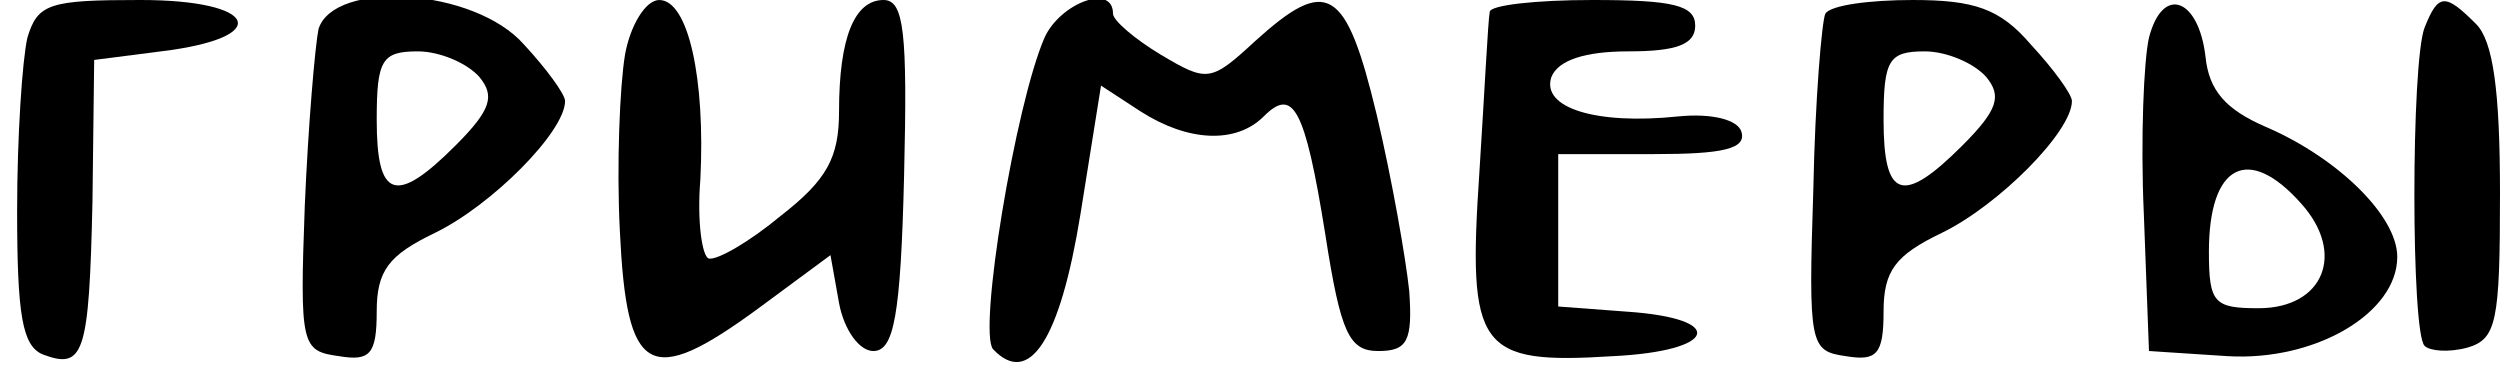
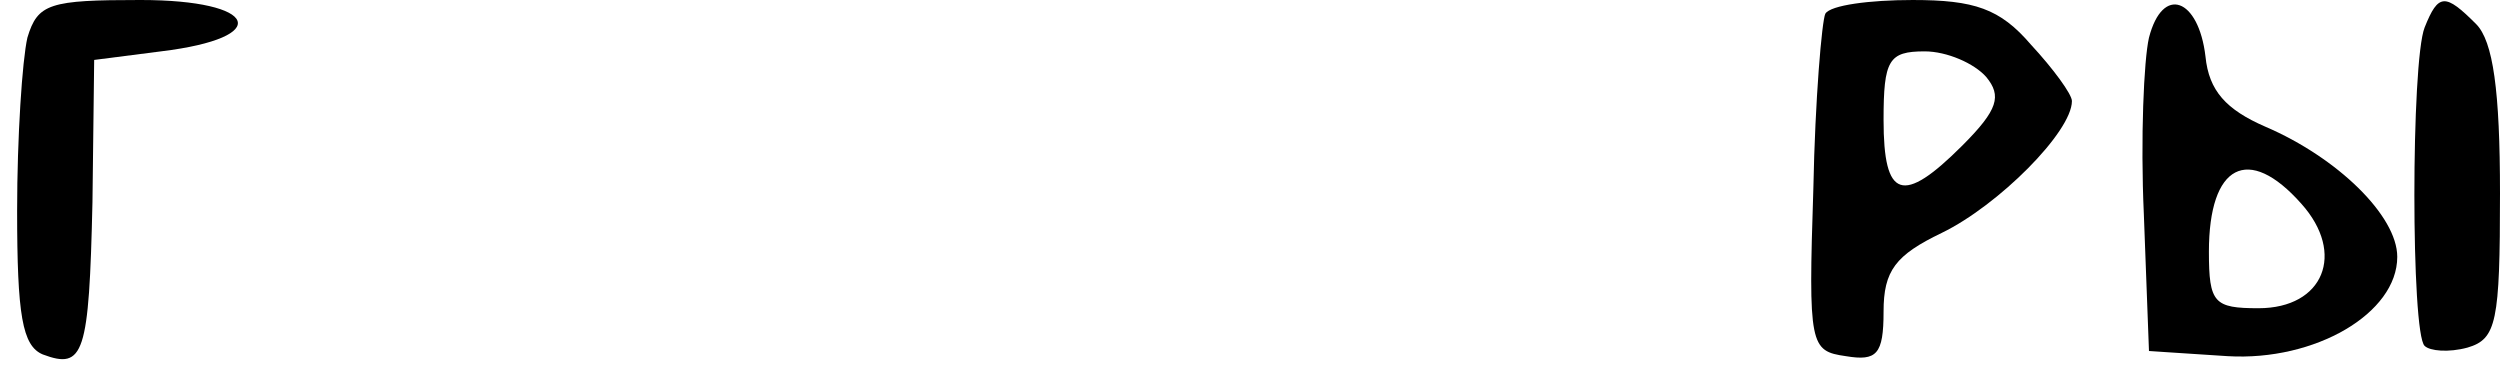
<svg xmlns="http://www.w3.org/2000/svg" version="1.0" width="146pt" height="22pt" viewBox="0 0 146 22" preserveAspectRatio="xMidYMid meet">
  <g transform="translate(0,22) scale(0.1,-0.1)" fill="#000000" stroke="none">
    <path d="M16 198 c-3 -13 -6 -58 -6 -101 0 -61 3 -79 15 -84 24 -9 27 0 29 89 l1 83 39 5 c66 8 57 30 -12 30 -53 0 -60 -2 -66 -22z" />
-     <path d="M186 203 c-2 -10 -6 -56 -8 -103 -3 -82 -2 -85 20 -88 18 -3 22 1 22 26 0 24 7 33 34 46 33 16 76 59 76 77 0 4 -11 19 -24 33 -29 33 -111 38 -120 9z m94 -28 c9 -11 7 -19 -14 -40 -35 -35 -46 -31 -46 15 0 35 3 40 24 40 13 0 29 -7 36 -15z" />
-     <path d="M365 188 c-3 -18 -5 -64 -3 -103 4 -84 17 -92 81 -45 l42 31 5 -28 c3 -16 12 -28 20 -28 12 0 16 20 18 103 2 83 0 102 -12 102 -17 0 -26 -22 -26 -65 0 -27 -7 -40 -34 -61 -18 -15 -37 -26 -42 -25 -4 1 -7 22 -5 46 3 59 -7 105 -24 105 -8 0 -17 -15 -20 -32z" />
-     <path d="M610 198 c-17 -39 -39 -172 -30 -182 21 -22 39 5 51 79 l12 75 23 -15 c28 -18 56 -19 72 -3 17 17 24 6 36 -69 9 -58 14 -68 31 -68 17 0 20 6 18 35 -2 19 -10 65 -19 103 -18 75 -29 81 -71 43 -26 -24 -28 -24 -55 -8 -15 9 -28 20 -28 24 0 18 -31 6 -40 -14z" />
-     <path d="M870 213 c-1 -5 -3 -46 -6 -93 -7 -104 -1 -113 78 -108 61 3 67 22 8 26 l-40 3 0 45 0 44 56 0 c40 0 54 3 51 13 -2 7 -17 11 -37 9 -48 -5 -80 5 -74 23 4 10 20 15 45 15 28 0 39 4 39 15 0 12 -13 15 -60 15 -33 0 -60 -3 -60 -7z" />
    <path d="M1066 212 c-2 -4 -6 -50 -7 -102 -3 -92 -2 -95 19 -98 18 -3 22 1 22 26 0 24 7 33 34 46 33 16 76 59 76 77 0 4 -11 19 -24 33 -18 21 -33 26 -69 26 -25 0 -48 -3 -51 -8z m94 -37 c9 -11 7 -19 -14 -40 -35 -35 -46 -31 -46 15 0 35 3 40 24 40 13 0 29 -7 36 -15z" />
    <path d="M1255 198 c-3 -13 -5 -59 -3 -103 l3 -80 46 -3 c51 -3 99 25 99 58 0 24 -35 58 -77 76 -23 10 -33 21 -35 41 -4 34 -25 42 -33 11z m89 -97 c26 -29 13 -61 -25 -61 -26 0 -29 3 -29 33 0 51 23 63 54 28z" />
    <path d="M1416 204 c-8 -20 -8 -179 0 -186 3 -3 14 -4 25 -1 17 5 19 15 19 90 0 60 -4 89 -14 99 -18 18 -22 18 -30 -2z" />
  </g>
</svg>